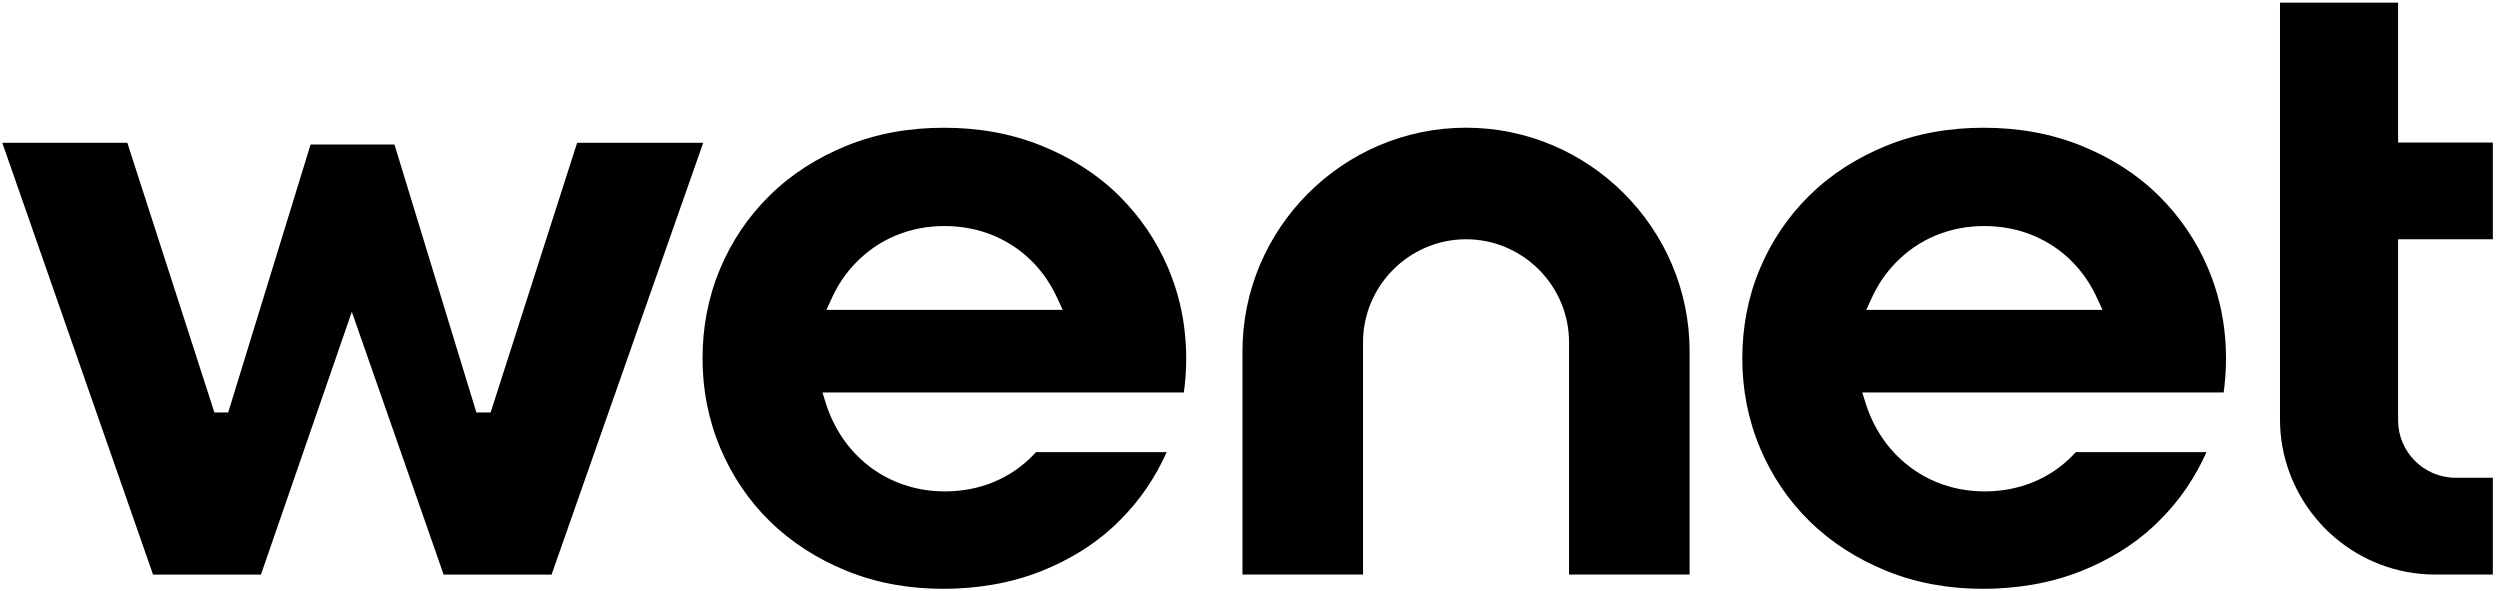
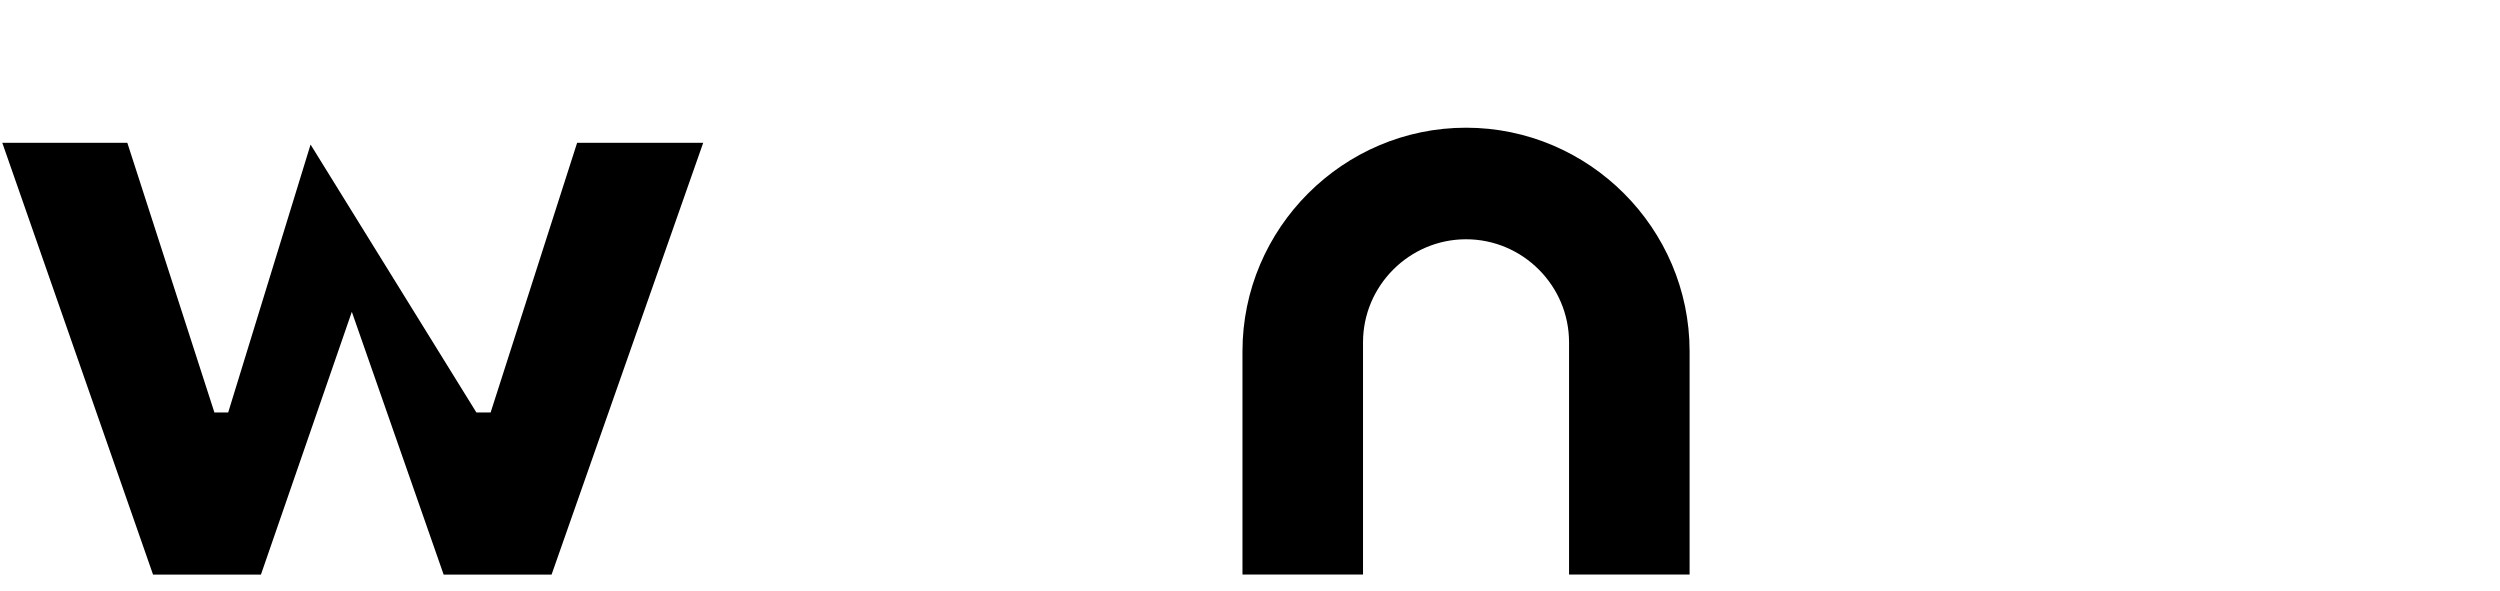
<svg xmlns="http://www.w3.org/2000/svg" width="601" height="142" viewBox="0 0 601 142">
-   <path id="Path" fill="#000000" stroke="none" d="M 138.74 34.33 L 117.95 99.15 L 114.52 99.15 L 94.83 34.75 L 74.66 34.75 L 54.86 99.15 L 51.54 99.15 L 30.61 34.33 L 0.55 34.33 L 36.79 138.13 L 62.73 138.13 L 84.58 74.96 L 106.65 138.13 L 132.6 138.13 L 169.05 34.33 L 138.74 34.33 Z" />
-   <path id="path1" fill="#000000" stroke="none" d="M 280.91 64.64 C 278.1 57.97 274.11 52.08 268.96 47 C 263.68 41.79 257.43 37.91 250.57 35.11 C 243.04 32.03 235.05 30.71 226.93 30.71 C 218.81 30.71 210.84 32.03 203.33 35.11 C 196.49 37.92 190.29 41.81 185.01 47.01 C 179.85 52.09 175.9 57.97 173.1 64.65 C 170.22 71.5 168.89 78.75 168.89 86.17 C 168.89 93.59 170.27 100.87 173.17 107.73 C 175.97 114.35 179.91 120.26 185.05 125.29 C 190.33 130.47 196.51 134.35 203.34 137.16 C 210.79 140.22 218.69 141.55 226.73 141.55 C 234.77 141.55 242.93 140.27 250.52 137.22 C 256.97 134.63 262.89 131.06 267.96 126.32 L 269.25 125.04 C 274.02 120.31 277.74 114.82 280.46 108.7 L 249.05 108.7 C 248.87 108.9 248.68 109.09 248.5 109.28 C 245.79 112.13 242.59 114.32 238.96 115.84 C 235.21 117.41 231.21 118.13 227.15 118.13 C 223.09 118.13 219.16 117.4 215.42 115.84 C 211.77 114.32 208.54 112.1 205.79 109.27 C 202.95 106.35 200.81 102.92 199.31 99.15 C 199.03 98.45 198.78 97.73 198.55 97 L 197.72 94.35 L 284.6 94.35 C 284.98 91.64 285.16 88.91 285.16 86.17 C 285.16 81.72 284.67 77.27 283.63 72.93 C 282.95 70.1 282.04 67.33 280.91 64.65 Z M 198.67 74.49 L 200 71.6 C 201.43 68.47 203.34 65.64 205.74 63.17 C 208.49 60.34 211.66 58.15 215.3 56.63 C 219.05 55.07 222.97 54.34 227.03 54.34 C 231.09 54.34 235.08 55.06 238.84 56.63 C 242.48 58.16 245.7 60.34 248.44 63.18 C 250.82 65.65 252.71 68.49 254.14 71.6 L 255.47 74.49 L 198.67 74.49 Z" />
+   <path id="Path" fill="#000000" stroke="none" d="M 138.74 34.33 L 117.95 99.15 L 114.52 99.15 L 74.66 34.75 L 54.86 99.15 L 51.54 99.15 L 30.61 34.33 L 0.55 34.33 L 36.79 138.13 L 62.73 138.13 L 84.58 74.96 L 106.65 138.13 L 132.6 138.13 L 169.05 34.33 L 138.74 34.33 Z" />
  <path id="path2" fill="#000000" stroke="none" d="M 352.43 30.7 C 322.87 30.7 298.69 54.89 298.69 84.45 L 298.69 138.12 L 327.67 138.12 L 327.67 82.29 C 327.67 68.67 338.81 57.52 352.44 57.52 C 366.07 57.52 377.2 68.67 377.2 82.29 L 377.2 138.12 L 406.18 138.12 L 406.18 84.45 C 406.18 54.89 381.99 30.7 352.43 30.7 Z" />
-   <path id="path3" fill="#000000" stroke="none" d="M 530.88 64.64 C 528.06 57.97 524.07 52.08 518.92 47 C 513.64 41.79 507.39 37.91 500.53 35.11 C 493 32.03 485.01 30.71 476.89 30.71 C 468.77 30.71 460.8 32.03 453.29 35.11 C 446.45 37.92 440.25 41.81 434.97 47.01 C 429.81 52.09 425.86 57.97 423.06 64.65 C 420.18 71.5 418.85 78.75 418.85 86.17 C 418.85 93.59 420.23 100.87 423.13 107.73 C 425.93 114.35 429.87 120.26 435.01 125.29 C 440.29 130.47 446.47 134.35 453.3 137.16 C 460.75 140.22 468.65 141.55 476.69 141.55 C 484.73 141.55 492.89 140.27 500.48 137.22 C 506.93 134.63 512.85 131.06 517.93 126.32 L 519.22 125.04 C 523.99 120.31 527.71 114.82 530.43 108.7 L 499.02 108.7 C 498.84 108.9 498.65 109.09 498.47 109.28 C 495.76 112.13 492.56 114.32 488.93 115.84 C 485.17 117.41 481.18 118.13 477.12 118.13 C 473.06 118.13 469.14 117.4 465.39 115.84 C 461.74 114.32 458.51 112.1 455.76 109.27 C 452.92 106.35 450.78 102.92 449.28 99.15 C 449 98.45 448.75 97.73 448.52 97 L 447.69 94.35 L 534.57 94.35 C 534.95 91.64 535.13 88.91 535.13 86.17 C 535.13 81.72 534.64 77.27 533.6 72.93 C 532.92 70.1 532.01 67.33 530.88 64.65 Z M 448.65 74.49 L 449.98 71.6 C 451.41 68.47 453.32 65.64 455.72 63.17 C 458.47 60.34 461.64 58.15 465.28 56.63 C 469.03 55.07 472.95 54.34 477.01 54.34 C 481.07 54.34 485.06 55.06 488.81 56.63 C 492.45 58.16 495.67 60.34 498.41 63.18 C 500.79 65.65 502.68 68.49 504.11 71.6 L 505.44 74.49 L 448.64 74.49 Z" />
-   <path id="path4" fill="#000000" stroke="none" d="M 599.28 57.53 L 599.28 34.26 L 576.5 34.26 L 576.5 0.64 L 548.11 0.64 L 548.11 100.82 C 548.11 118.73 561.03 134.22 578.6 137.49 C 580.84 137.91 583.13 138.12 585.41 138.12 L 599.28 138.12 L 599.28 114.85 L 590.31 114.85 C 582.71 114.85 576.5 108.64 576.5 101.04 L 576.5 57.52 L 599.28 57.52 Z" />
</svg>